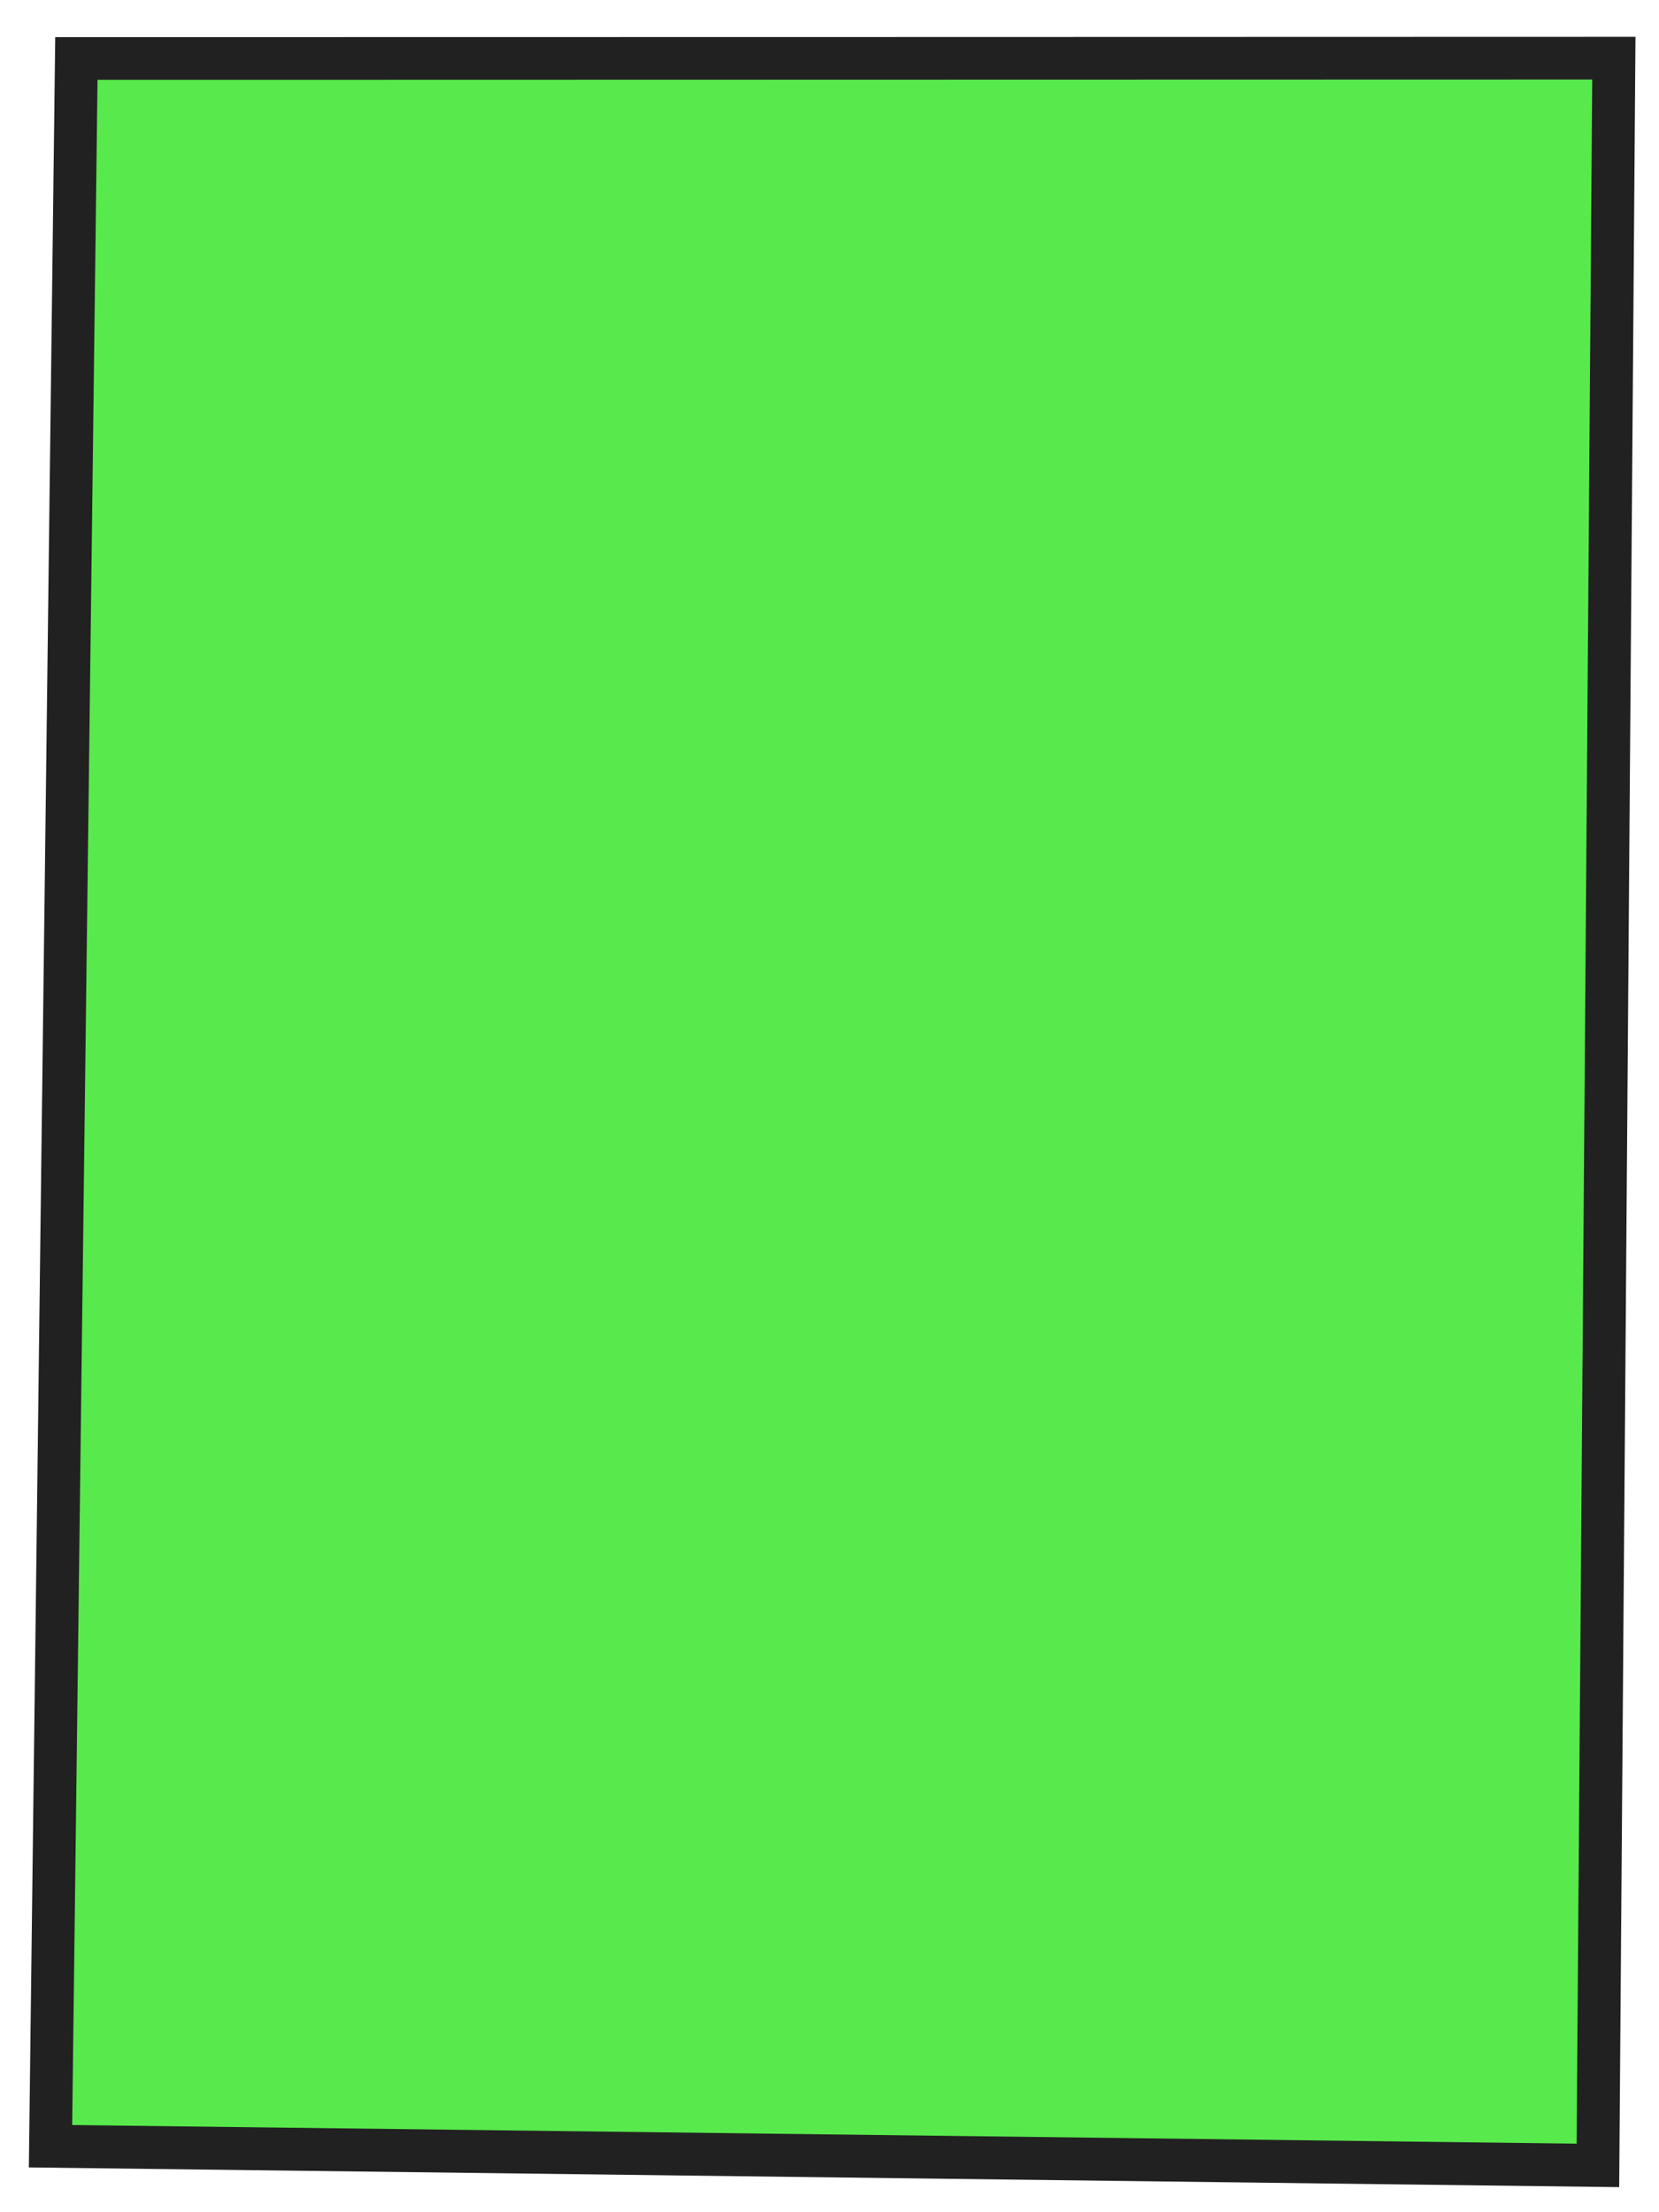
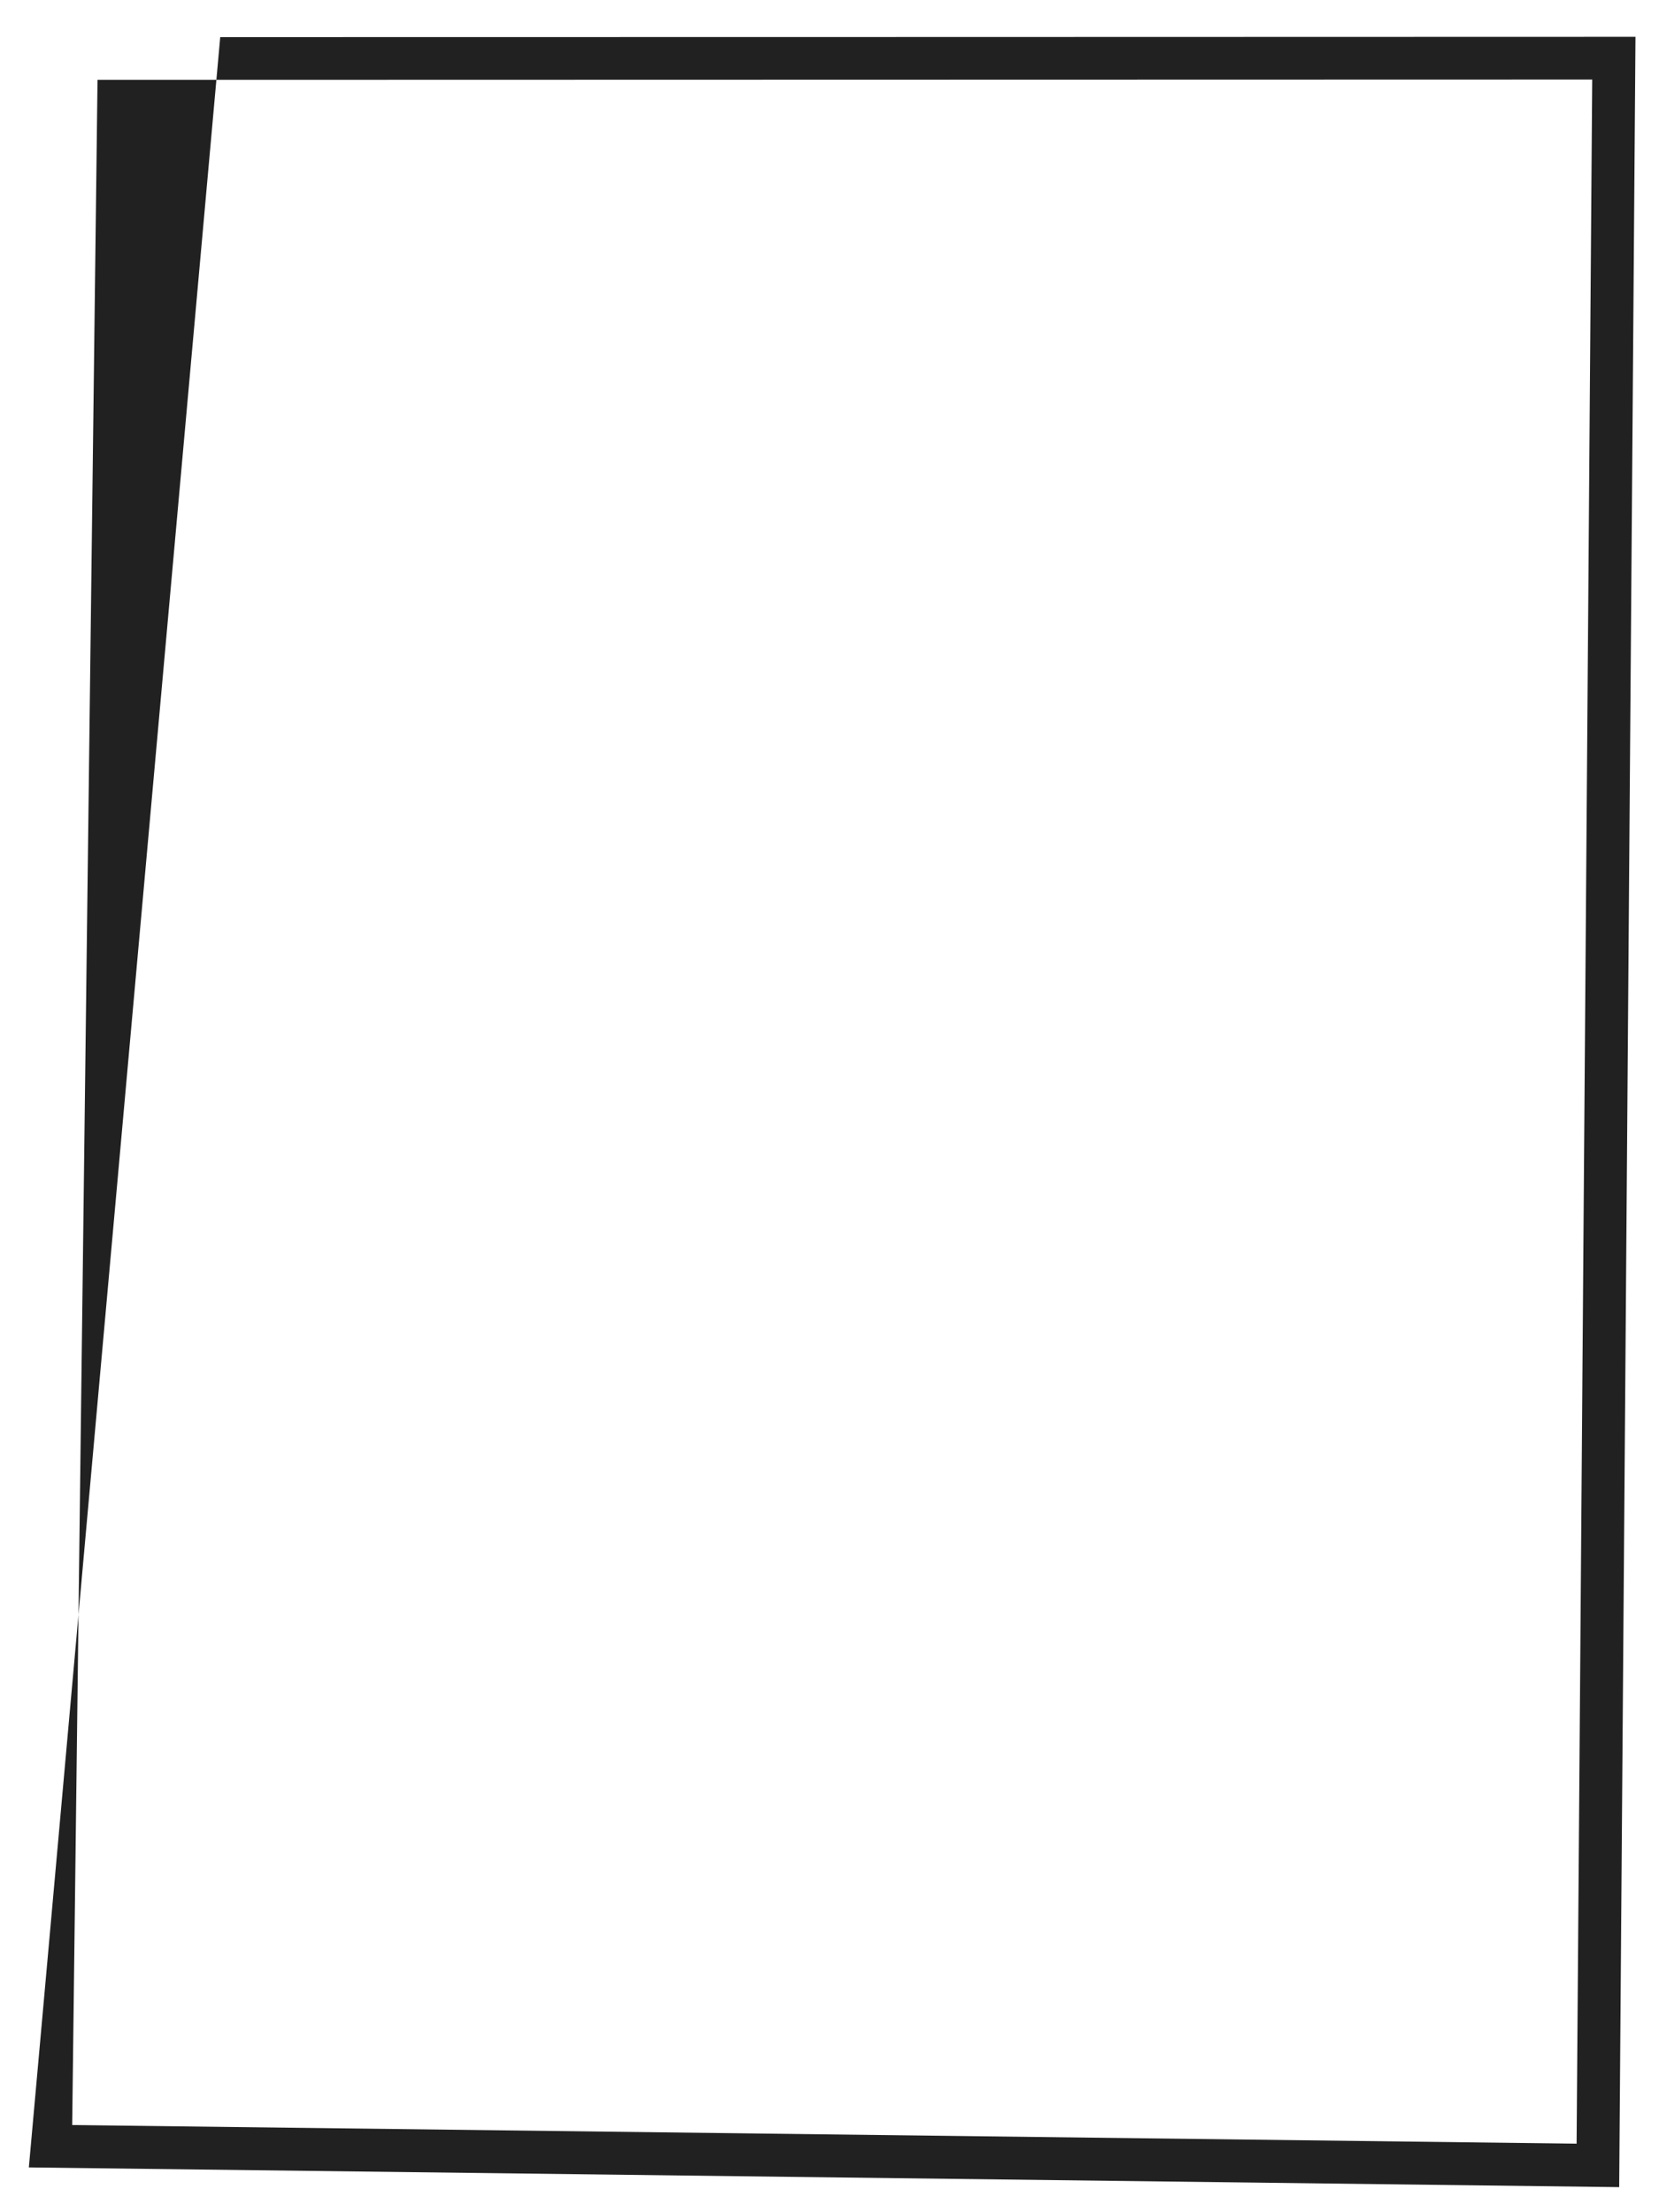
<svg xmlns="http://www.w3.org/2000/svg" width="51" height="68" viewBox="0 0 51 68" fill="none">
-   <path d="M49.121 66.559L1.554 65.97L2.349 1.797C18.102 1.795 33.858 1.793 49.611 1.787L49.121 66.559Z" fill="#12E000" fill-opacity="0.7" />
-   <path d="M0.887 66.62L1.698 1.141L6.77 1.141C21.048 1.14 35.33 1.136 49.612 1.132L50.277 1.131L49.776 67.229L0.89 66.623L0.887 66.62ZM2.998 2.453L2.219 65.32L48.467 65.893L48.947 2.444C34.889 2.447 20.828 2.451 6.77 2.454L2.998 2.453Z" fill="#212121" />
+   <path d="M0.887 66.62L6.77 1.141C21.048 1.14 35.33 1.136 49.612 1.132L50.277 1.131L49.776 67.229L0.89 66.623L0.887 66.62ZM2.998 2.453L2.219 65.32L48.467 65.893L48.947 2.444C34.889 2.447 20.828 2.451 6.77 2.454L2.998 2.453Z" fill="#212121" />
</svg>